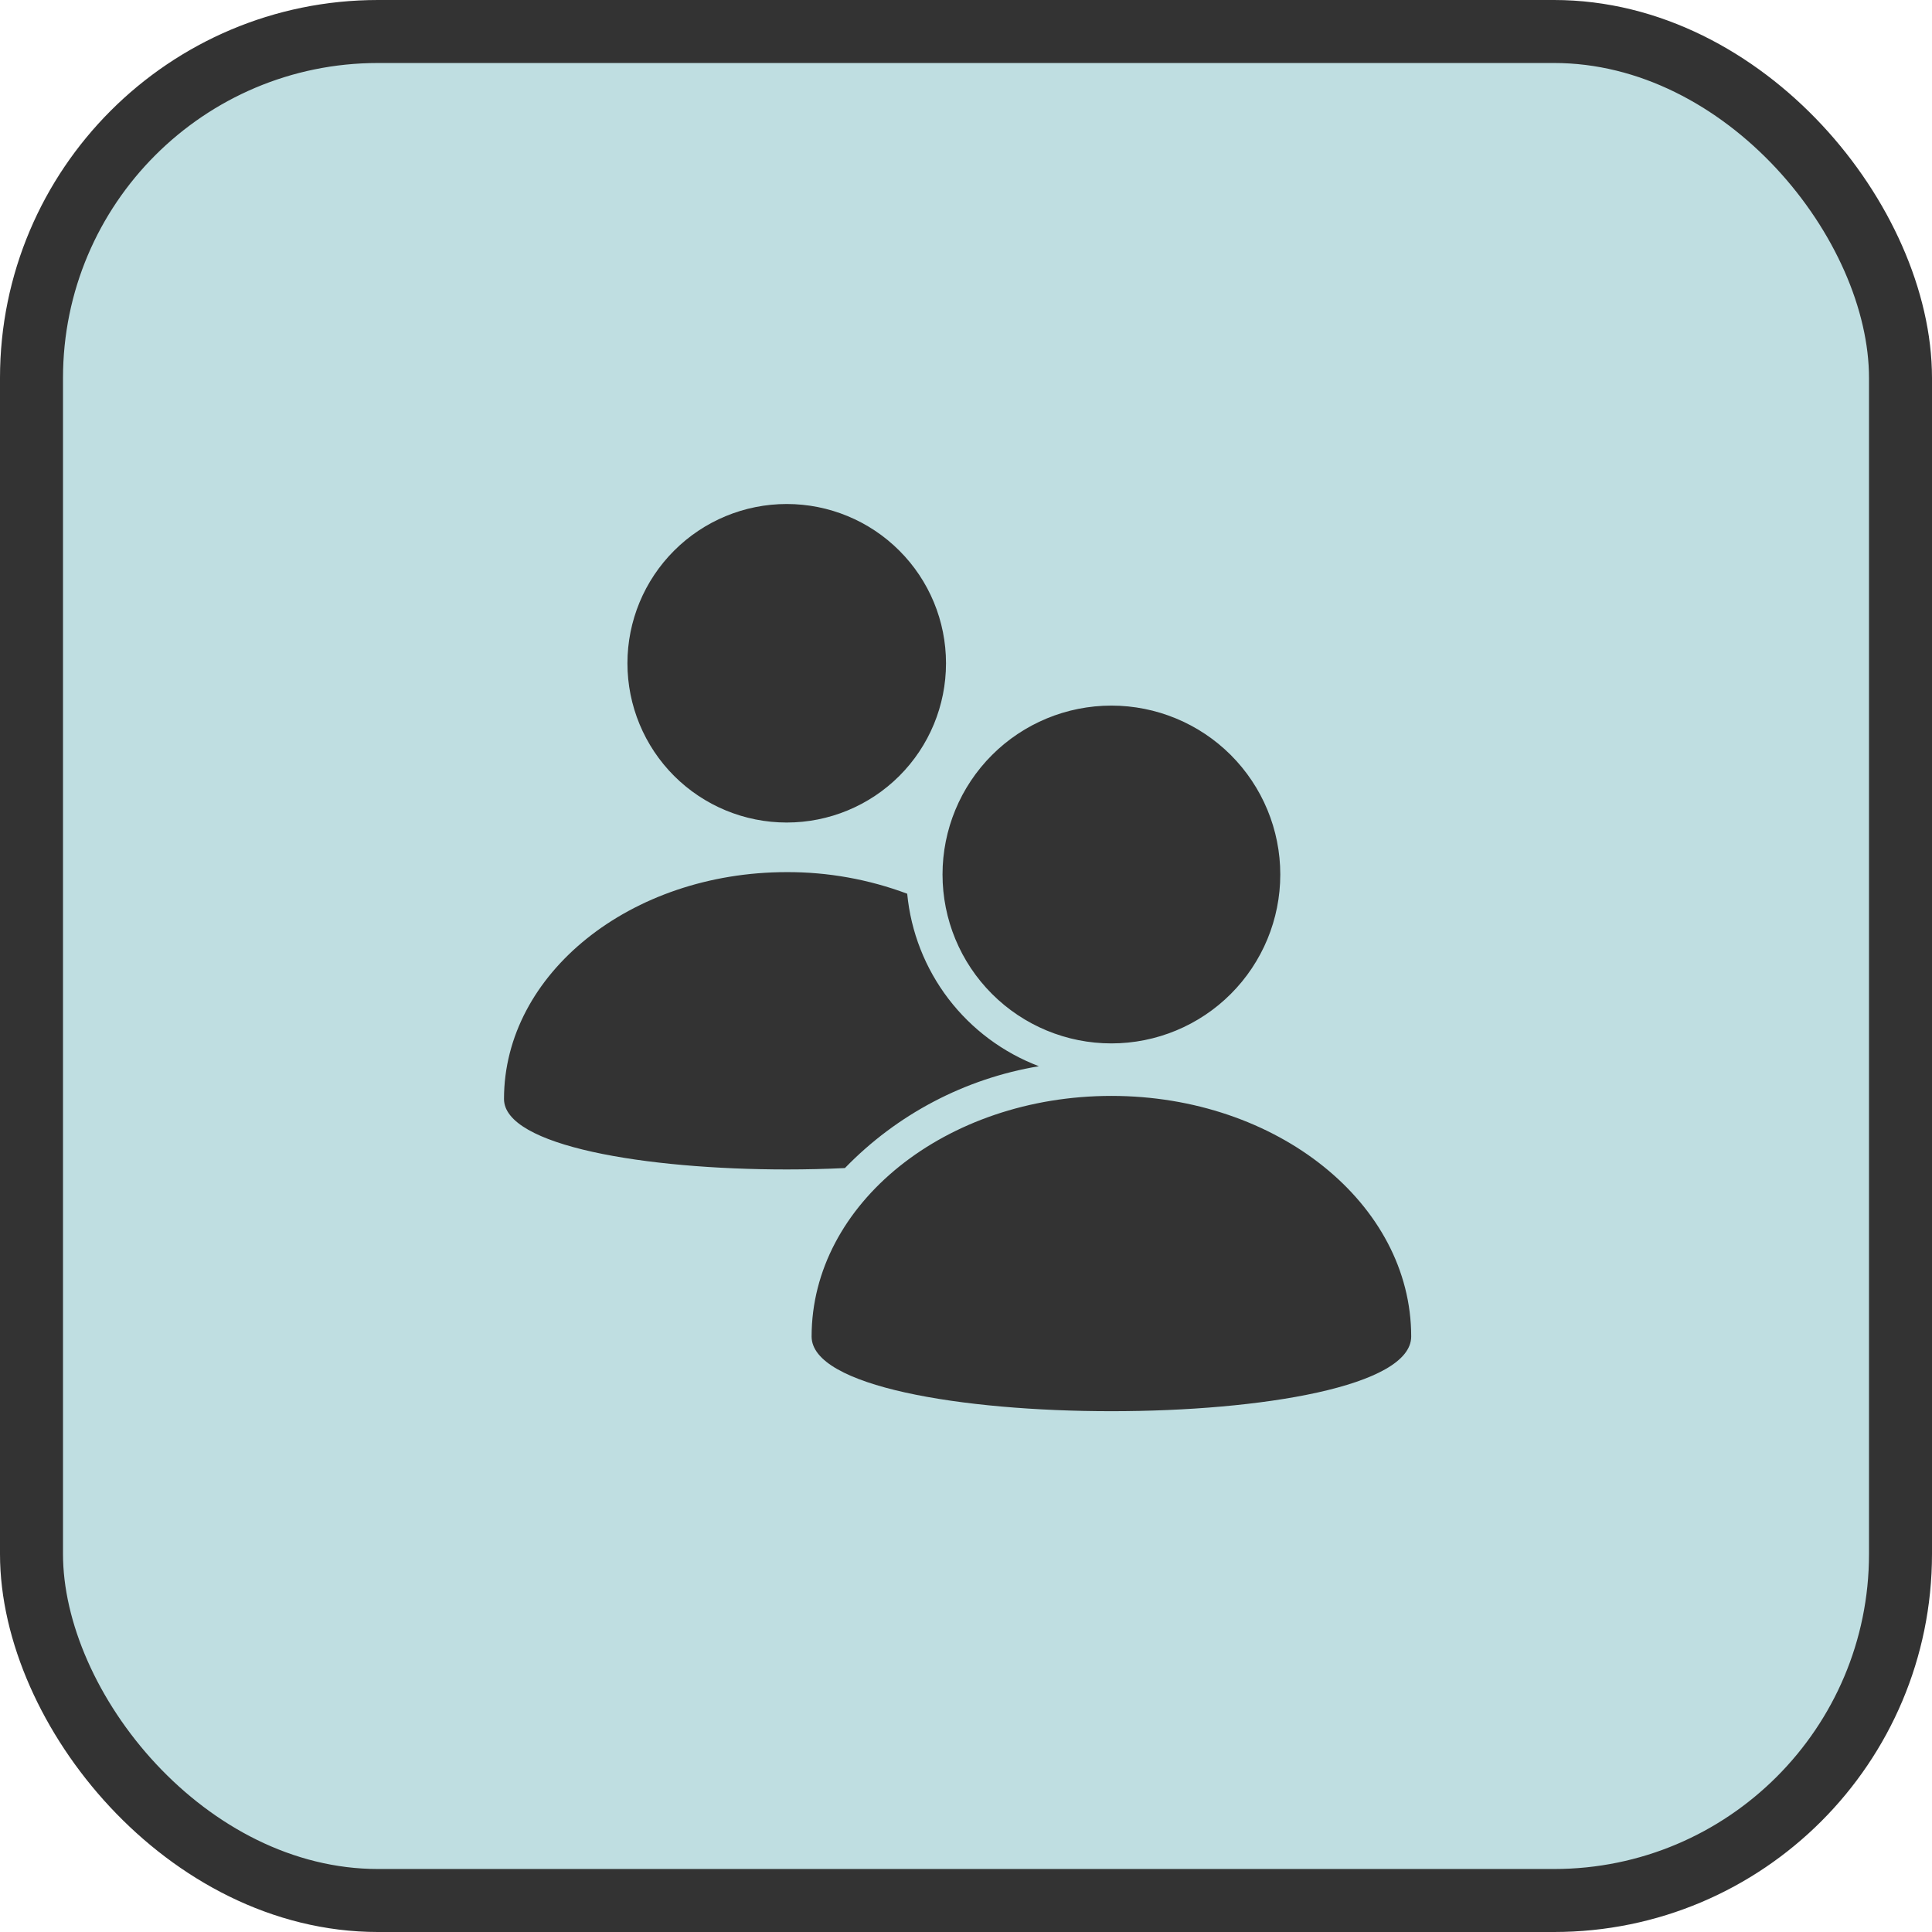
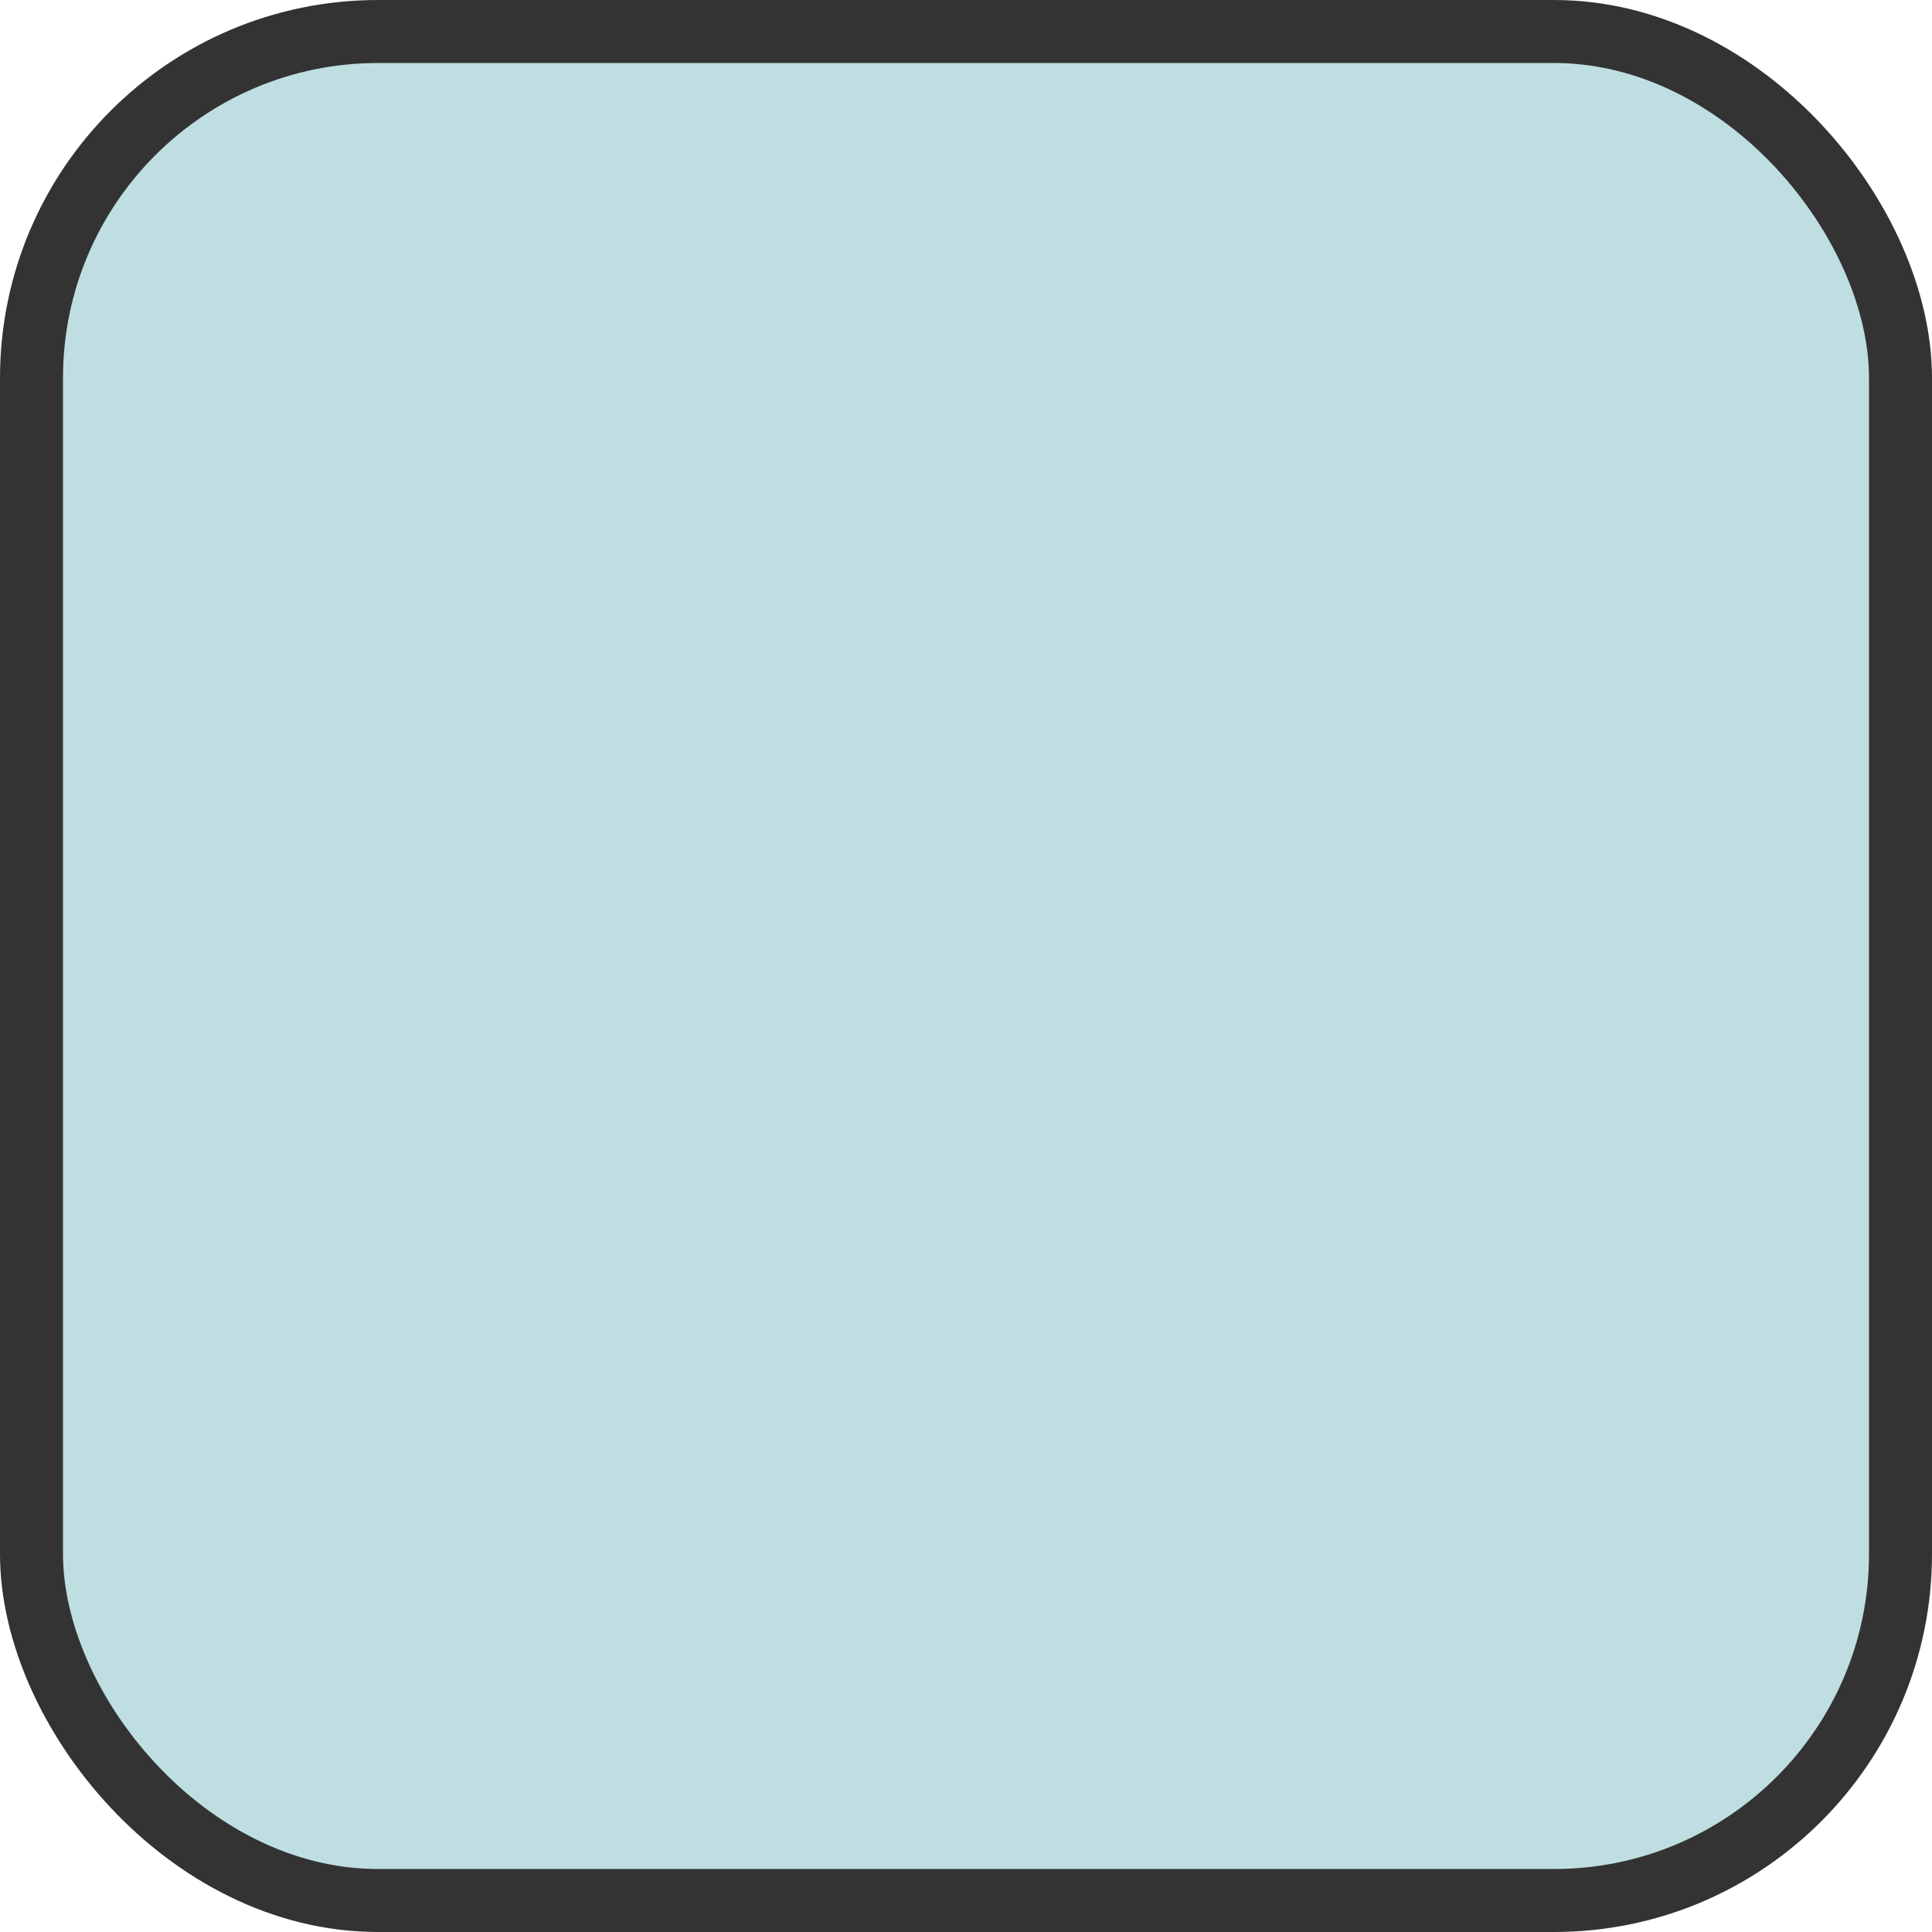
<svg xmlns="http://www.w3.org/2000/svg" width="46" height="46" viewBox="0 0 46 46" fill="none">
  <rect x="0.75" y="0.75" width="44.5" height="44.5" rx="8.25" fill="#BFDEE1" stroke="#333333" stroke-width="1.5" />
-   <path d="M14.939 15.792C14.939 14.786 15.339 13.822 16.05 13.111C16.762 12.399 17.726 12 18.732 12C19.737 12 20.702 12.399 21.413 13.111C22.125 13.822 22.524 14.786 22.524 15.792C22.524 16.798 22.125 17.763 21.413 18.474C20.702 19.185 19.737 19.584 18.732 19.584C17.726 19.584 16.762 19.185 16.05 18.474C15.339 17.763 14.939 16.798 14.939 15.792ZM33.6 31.821C33.6 28.657 30.404 26.093 26.462 26.093C22.52 26.093 19.324 28.658 19.324 31.821C19.324 33.007 22.893 33.6 26.462 33.6C30.031 33.6 33.6 33.007 33.6 31.821ZM18.732 27.844C19.197 27.844 19.661 27.833 20.117 27.811C21.358 26.53 22.976 25.68 24.736 25.386C23.882 25.062 23.136 24.506 22.582 23.781C22.027 23.054 21.687 22.188 21.6 21.279C20.682 20.936 19.711 20.761 18.732 20.765C15.014 20.765 12 23.183 12 26.166C12 27.284 15.366 27.844 18.732 27.844ZM26.462 24.843C27.528 24.843 28.552 24.419 29.305 23.665C30.059 22.911 30.483 21.888 30.483 20.821C30.483 19.755 30.059 18.732 29.305 17.977C28.551 17.224 27.528 16.8 26.462 16.8C25.395 16.8 24.372 17.224 23.619 17.977C22.864 18.732 22.441 19.755 22.441 20.821C22.441 21.888 22.864 22.911 23.619 23.665C24.372 24.419 25.395 24.843 26.462 24.843Z" fill="#333333" />
</svg>